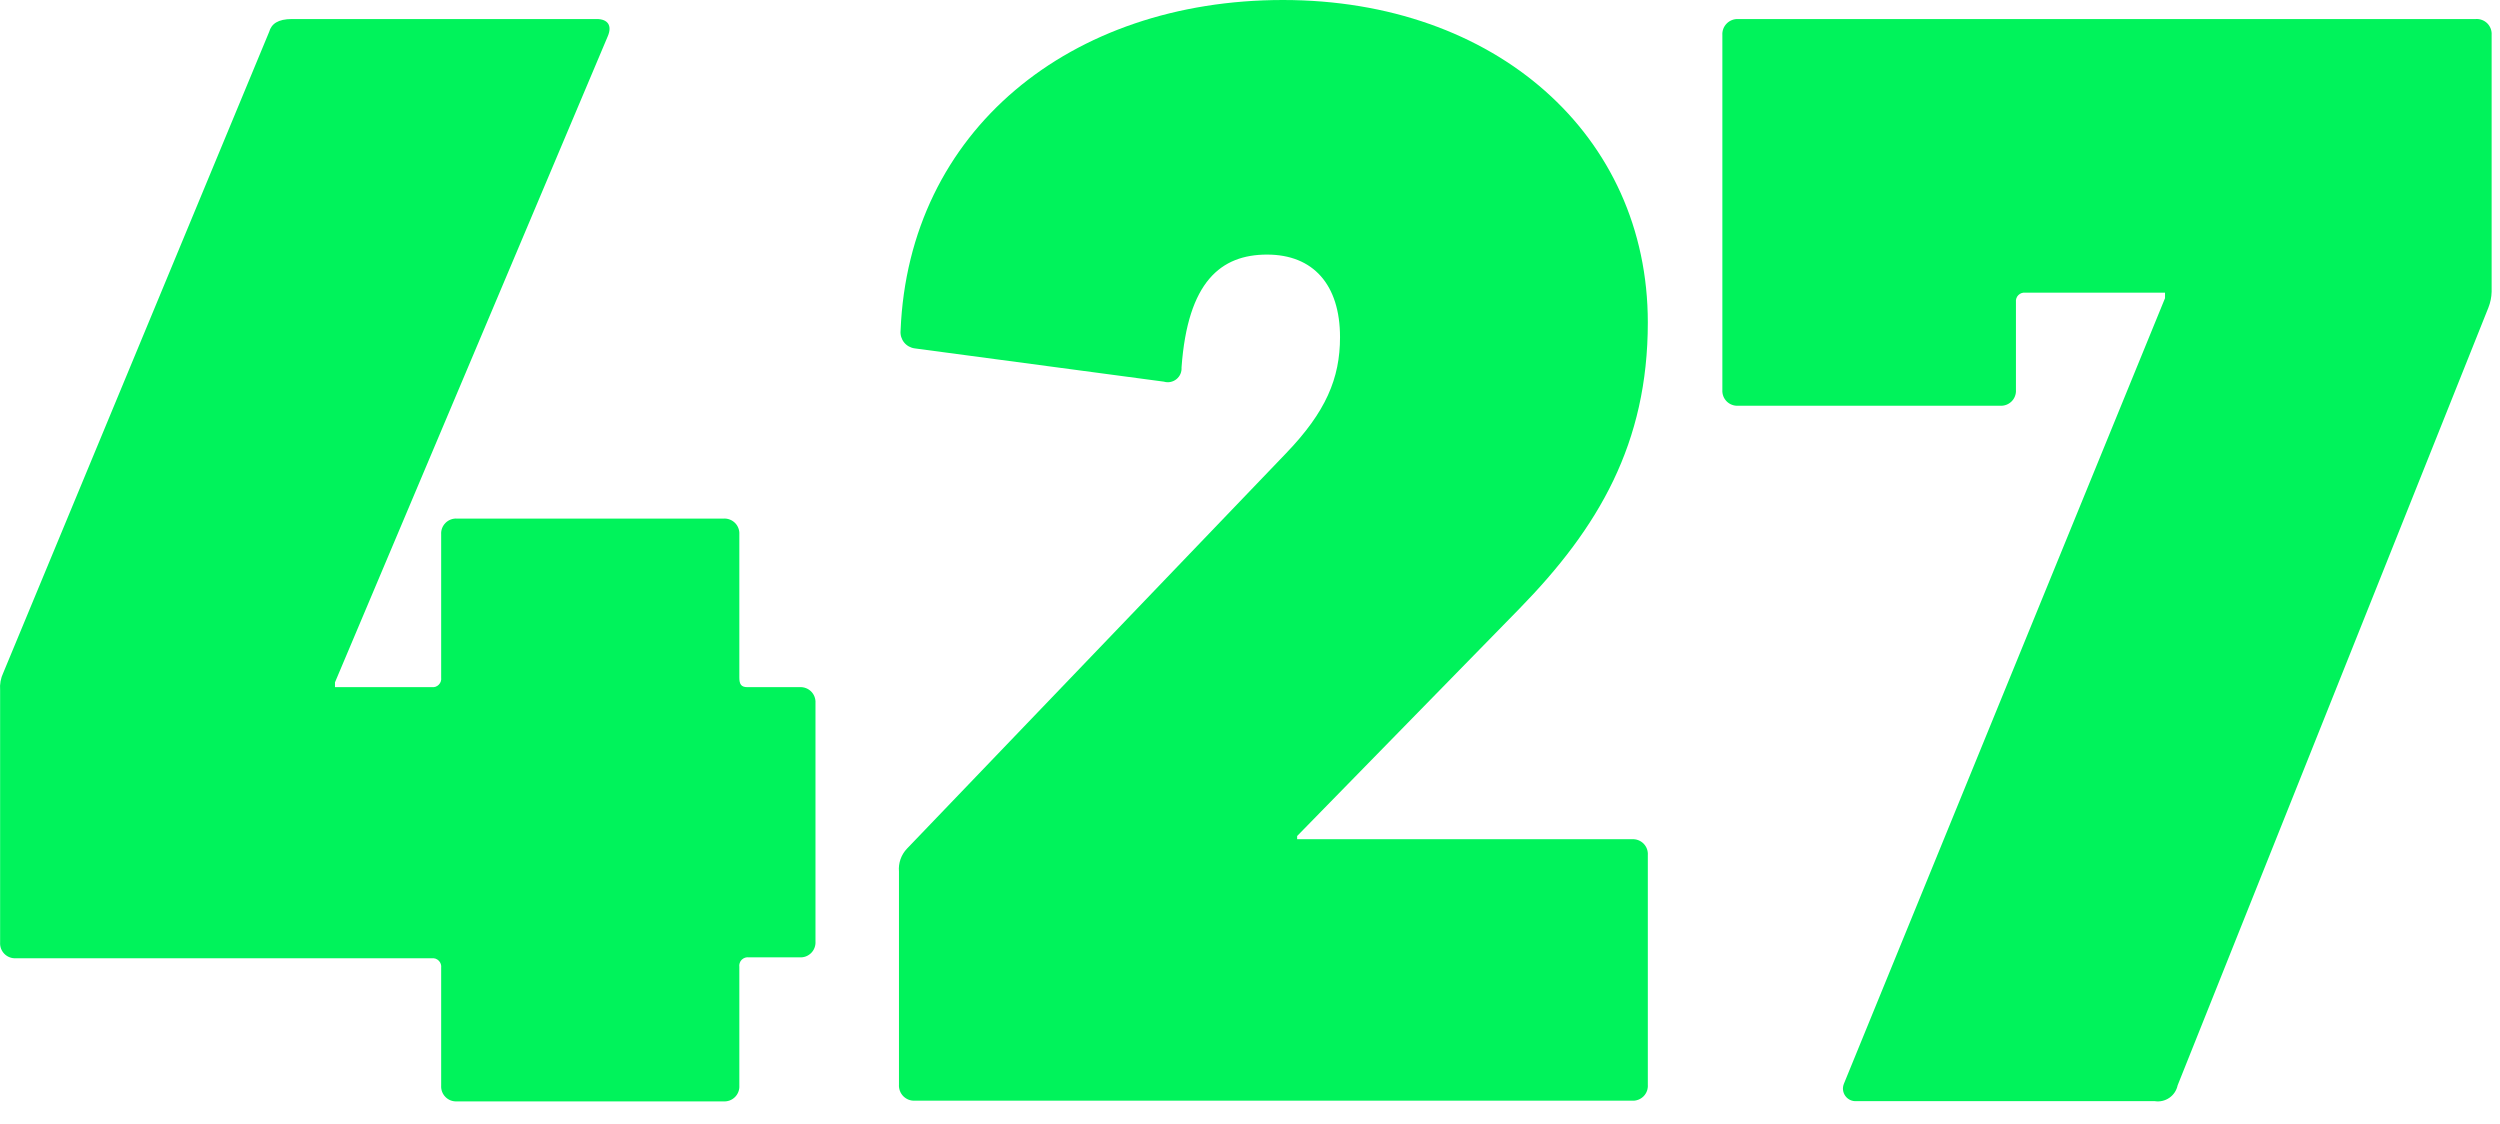
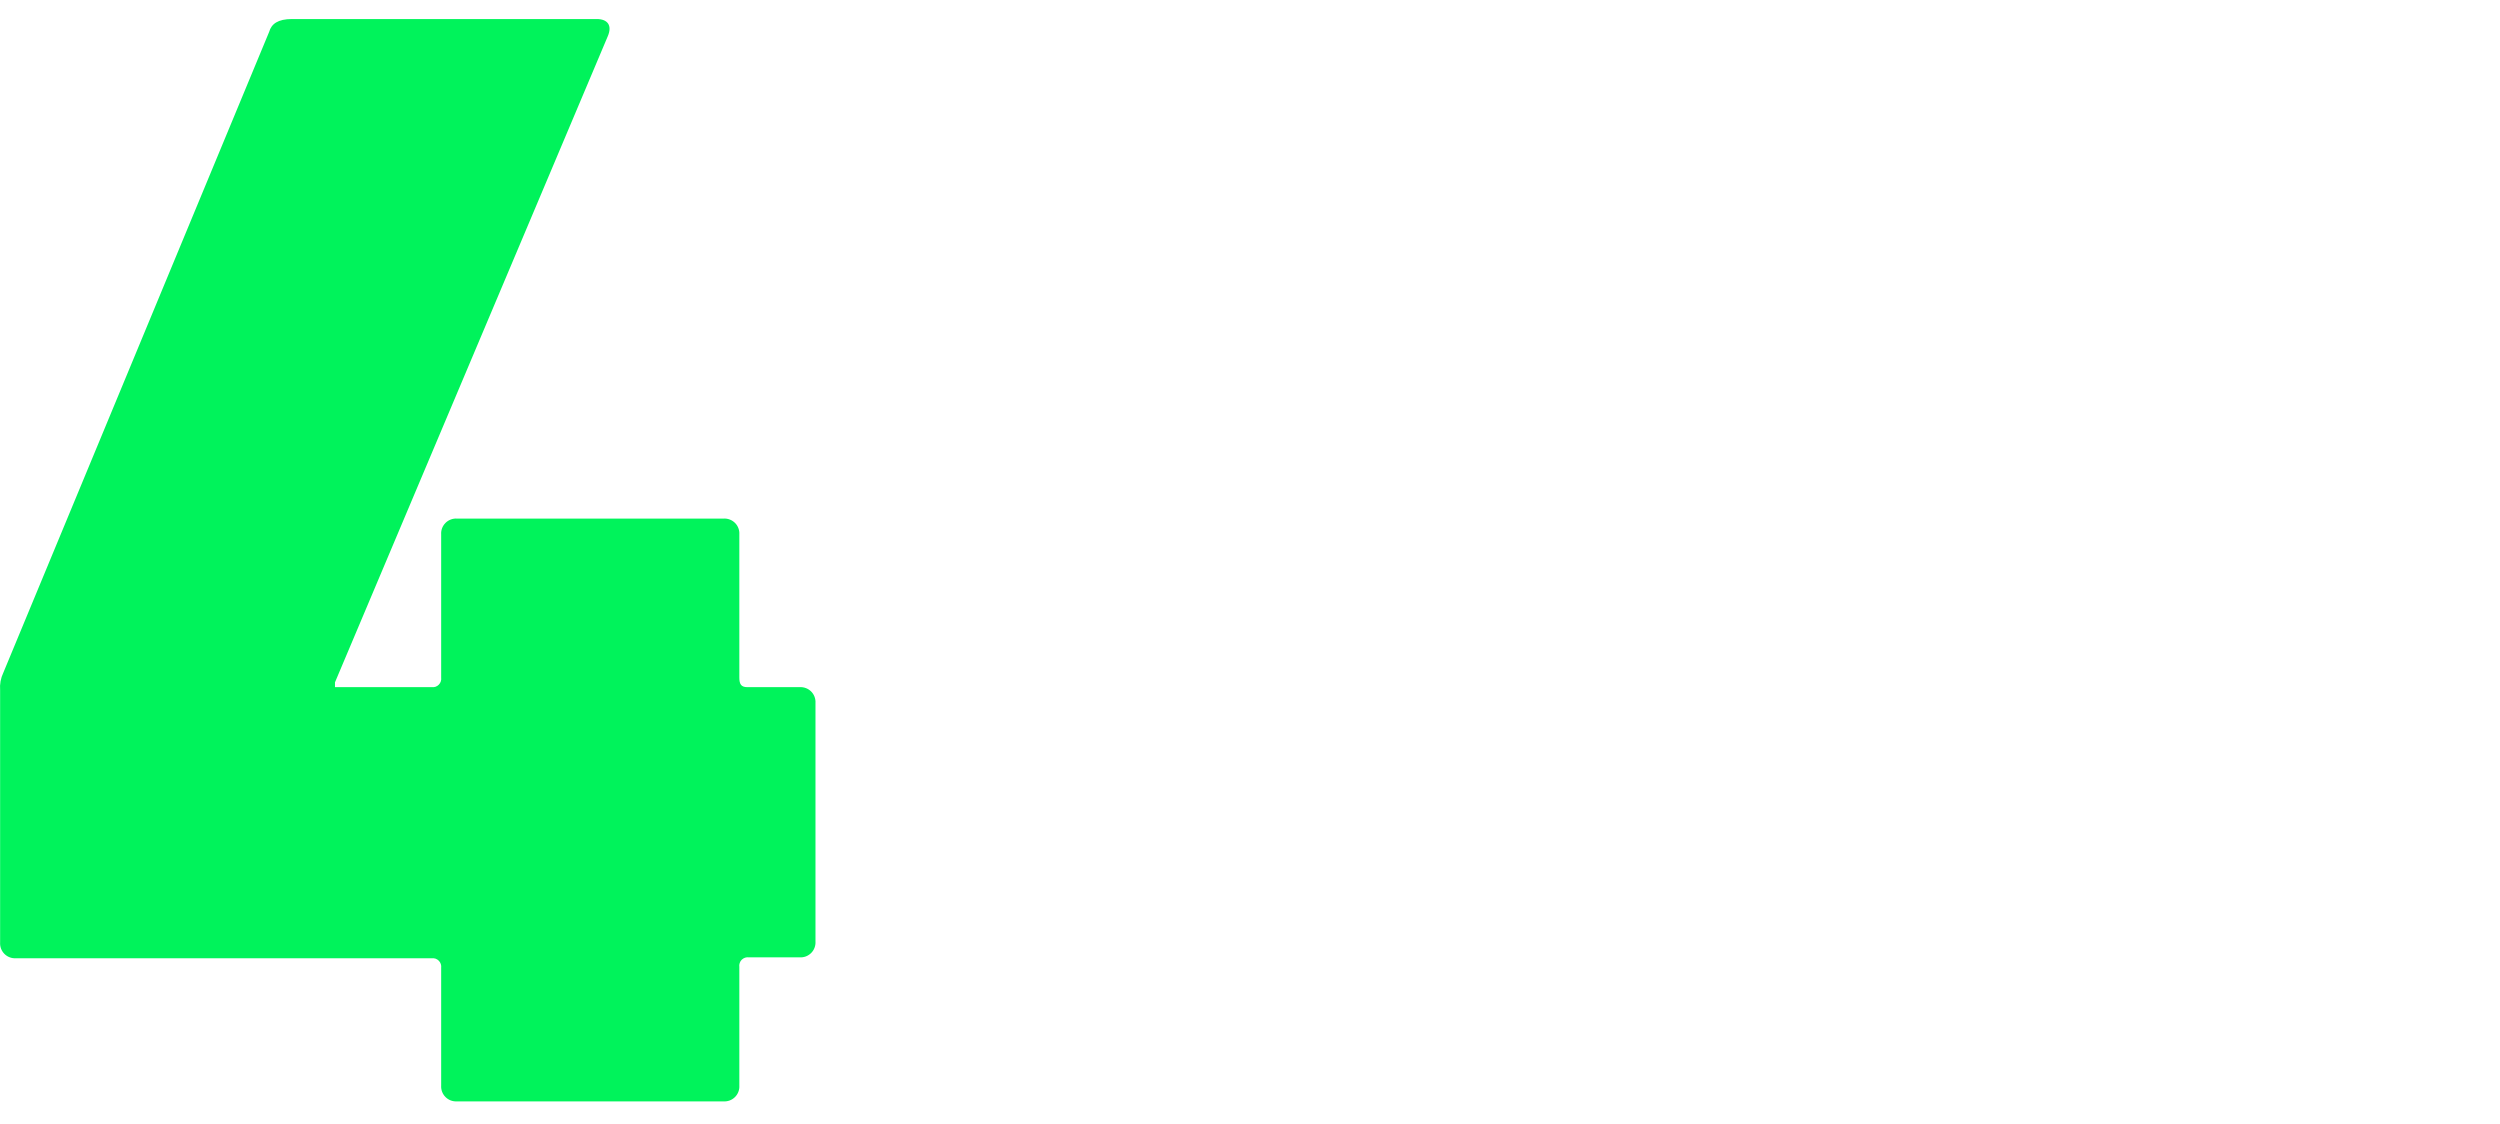
<svg xmlns="http://www.w3.org/2000/svg" width="109" height="49" viewBox="0 0 109 49" fill="none">
  <path d="M26.495 1.59C26.705 1.11 26.495 0.83 26.015 0.83H12.735C12.115 0.83 11.835 1.04 11.735 1.39L0.145 29.33C0.032 29.567 -0.016 29.829 0.005 30.09V41.09C-0.001 41.182 0.013 41.275 0.045 41.361C0.078 41.447 0.129 41.526 0.194 41.591C0.259 41.656 0.338 41.707 0.424 41.739C0.51 41.772 0.603 41.786 0.695 41.78H18.825C18.881 41.773 18.938 41.78 18.992 41.798C19.045 41.817 19.094 41.848 19.133 41.889C19.173 41.93 19.203 41.979 19.22 42.033C19.238 42.087 19.243 42.144 19.235 42.2V47.33C19.229 47.422 19.243 47.514 19.275 47.601C19.308 47.687 19.359 47.766 19.424 47.831C19.489 47.896 19.568 47.947 19.654 47.98C19.74 48.012 19.833 48.026 19.925 48.02H31.545C31.637 48.026 31.729 48.012 31.816 47.98C31.902 47.947 31.98 47.896 32.046 47.831C32.111 47.766 32.162 47.687 32.194 47.601C32.227 47.514 32.241 47.422 32.235 47.33V42.16C32.226 42.103 32.231 42.045 32.25 41.99C32.268 41.935 32.298 41.885 32.339 41.844C32.38 41.804 32.43 41.773 32.485 41.755C32.539 41.737 32.598 41.732 32.655 41.74H34.865C34.957 41.746 35.049 41.732 35.136 41.7C35.222 41.667 35.3 41.616 35.366 41.551C35.431 41.486 35.482 41.407 35.514 41.321C35.547 41.234 35.561 41.142 35.555 41.05V30.65C35.561 30.558 35.547 30.466 35.514 30.379C35.482 30.293 35.431 30.214 35.366 30.149C35.3 30.084 35.222 30.033 35.136 30.001C35.049 29.968 34.957 29.954 34.865 29.96H32.585C32.305 29.96 32.235 29.82 32.235 29.54V23.3C32.241 23.208 32.227 23.116 32.194 23.029C32.162 22.943 32.111 22.864 32.046 22.799C31.98 22.734 31.902 22.683 31.816 22.651C31.729 22.618 31.637 22.604 31.545 22.61H19.925C19.833 22.604 19.74 22.618 19.654 22.651C19.568 22.683 19.489 22.734 19.424 22.799C19.359 22.864 19.308 22.943 19.275 23.029C19.243 23.116 19.229 23.208 19.235 23.3V29.54C19.243 29.596 19.238 29.653 19.22 29.707C19.203 29.761 19.173 29.811 19.133 29.851C19.094 29.892 19.045 29.923 18.992 29.942C18.938 29.96 18.881 29.967 18.825 29.96H14.605V29.75L26.495 1.59Z" fill="#00F35B" />
-   <path d="M39.545 37C39.419 37.132 39.323 37.29 39.262 37.462C39.202 37.635 39.179 37.818 39.195 38V47.29C39.189 47.383 39.203 47.475 39.235 47.562C39.268 47.649 39.318 47.728 39.383 47.794C39.449 47.86 39.527 47.912 39.613 47.946C39.7 47.979 39.792 47.994 39.885 47.99H71.155C71.248 47.996 71.341 47.982 71.428 47.949C71.515 47.916 71.594 47.864 71.66 47.798C71.725 47.731 71.776 47.652 71.808 47.564C71.839 47.476 71.852 47.383 71.845 47.29V37.29C71.852 37.197 71.839 37.104 71.808 37.016C71.776 36.928 71.725 36.849 71.66 36.782C71.594 36.716 71.515 36.664 71.428 36.631C71.341 36.598 71.248 36.584 71.155 36.59H56.555V36.45L66.245 26.54C69.705 23 71.845 19.33 71.845 14.06C71.845 5.89 65.205 0 55.935 0C46.665 0 39.615 5.69 39.265 14.42C39.248 14.604 39.303 14.787 39.419 14.931C39.535 15.074 39.702 15.167 39.885 15.19L50.745 16.64C50.838 16.668 50.937 16.673 51.032 16.654C51.127 16.635 51.217 16.593 51.293 16.532C51.368 16.471 51.428 16.393 51.467 16.304C51.506 16.214 51.522 16.117 51.515 16.02C51.785 12.27 53.235 11.1 55.245 11.1C57.255 11.1 58.425 12.41 58.425 14.7C58.425 16.5 57.805 17.96 56.075 19.76L39.545 37Z" fill="#00F35B" />
-   <path d="M107.885 0.83H75.785C75.692 0.826 75.6 0.841 75.513 0.875C75.427 0.908 75.349 0.96 75.284 1.026C75.218 1.092 75.168 1.171 75.135 1.258C75.103 1.345 75.089 1.437 75.095 1.53V17C75.089 17.092 75.103 17.184 75.135 17.271C75.168 17.357 75.219 17.436 75.284 17.501C75.349 17.566 75.428 17.617 75.514 17.649C75.6 17.682 75.693 17.696 75.785 17.69H87.205C87.297 17.696 87.389 17.682 87.476 17.649C87.562 17.617 87.64 17.566 87.706 17.501C87.771 17.436 87.822 17.357 87.854 17.271C87.887 17.184 87.901 17.092 87.895 17V13.17C87.888 13.115 87.895 13.059 87.913 13.006C87.931 12.953 87.961 12.905 88.001 12.866C88.04 12.826 88.088 12.796 88.141 12.778C88.193 12.76 88.249 12.754 88.305 12.76H94.395V13L80.395 47.25C80.359 47.337 80.345 47.432 80.356 47.525C80.367 47.619 80.402 47.708 80.457 47.784C80.512 47.86 80.586 47.921 80.671 47.961C80.757 48 80.851 48.017 80.945 48.01H93.945C94.168 48.046 94.397 47.994 94.583 47.865C94.769 47.737 94.899 47.541 94.945 47.32L108.495 13.41C108.582 13.19 108.629 12.956 108.635 12.72V1.53C108.642 1.437 108.629 1.344 108.597 1.256C108.566 1.168 108.515 1.089 108.45 1.022C108.384 0.956 108.305 0.904 108.218 0.871C108.131 0.838 108.038 0.824 107.945 0.83" fill="#00F35B" />
</svg>